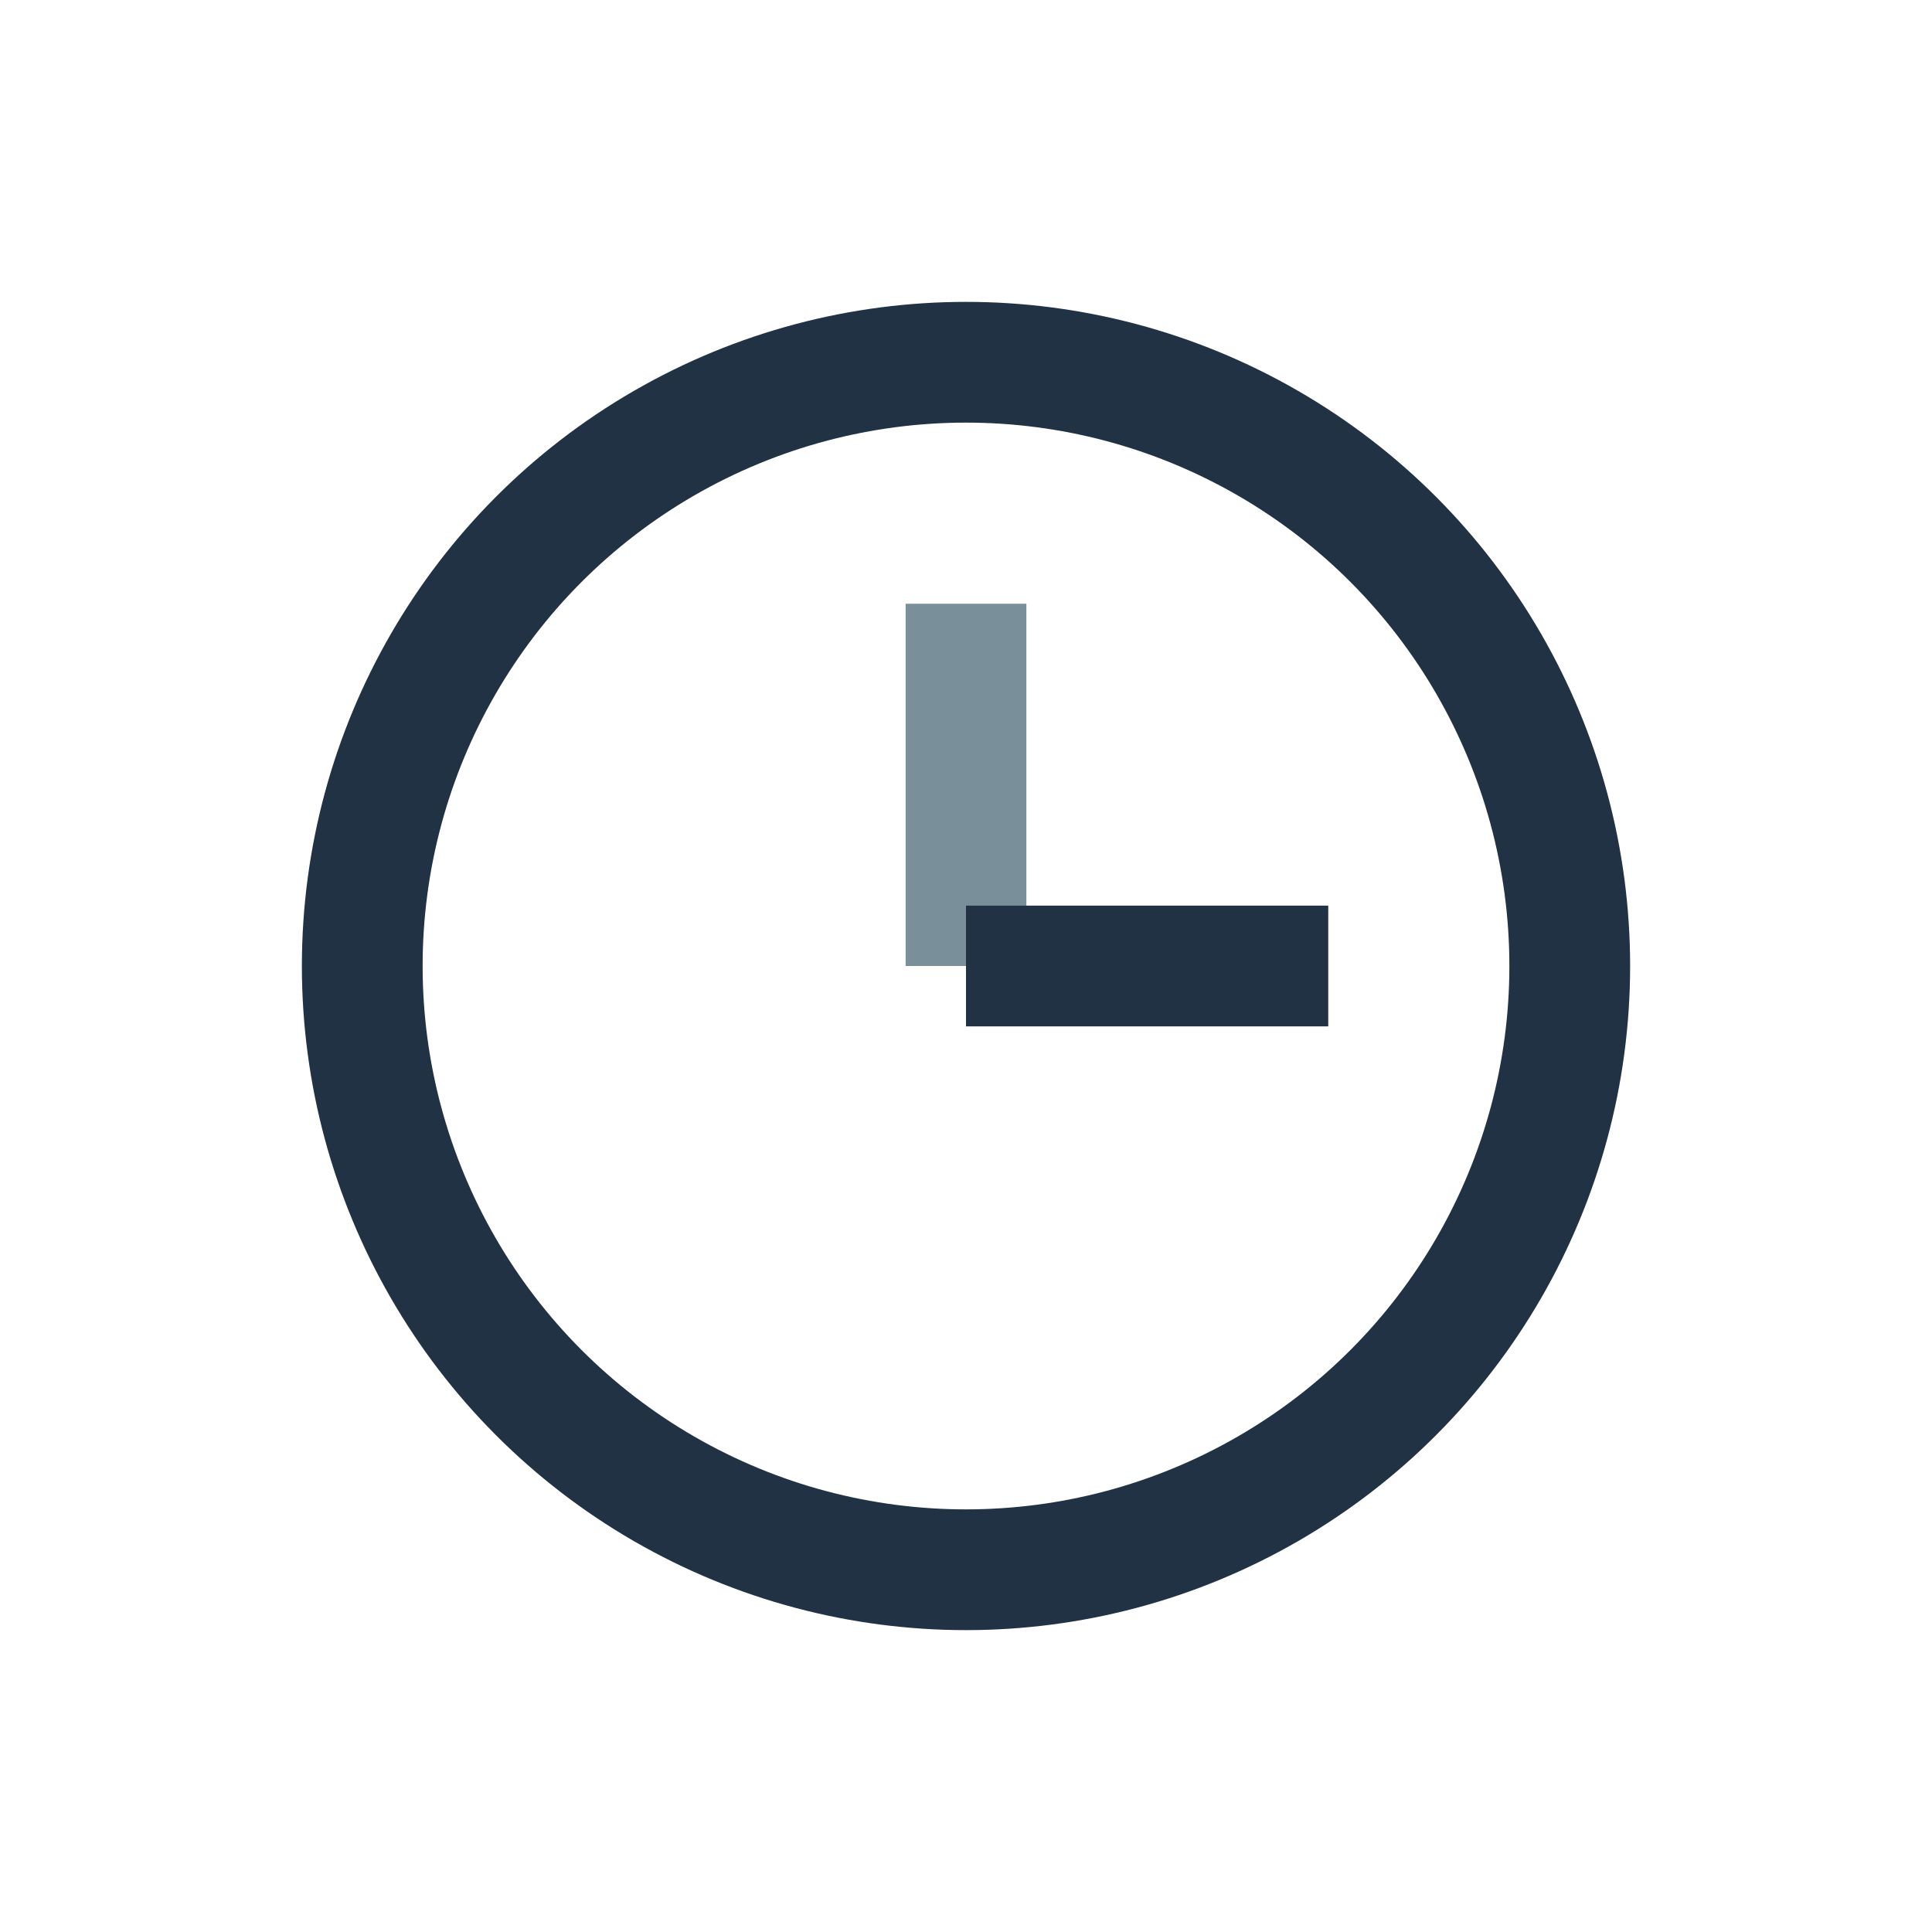
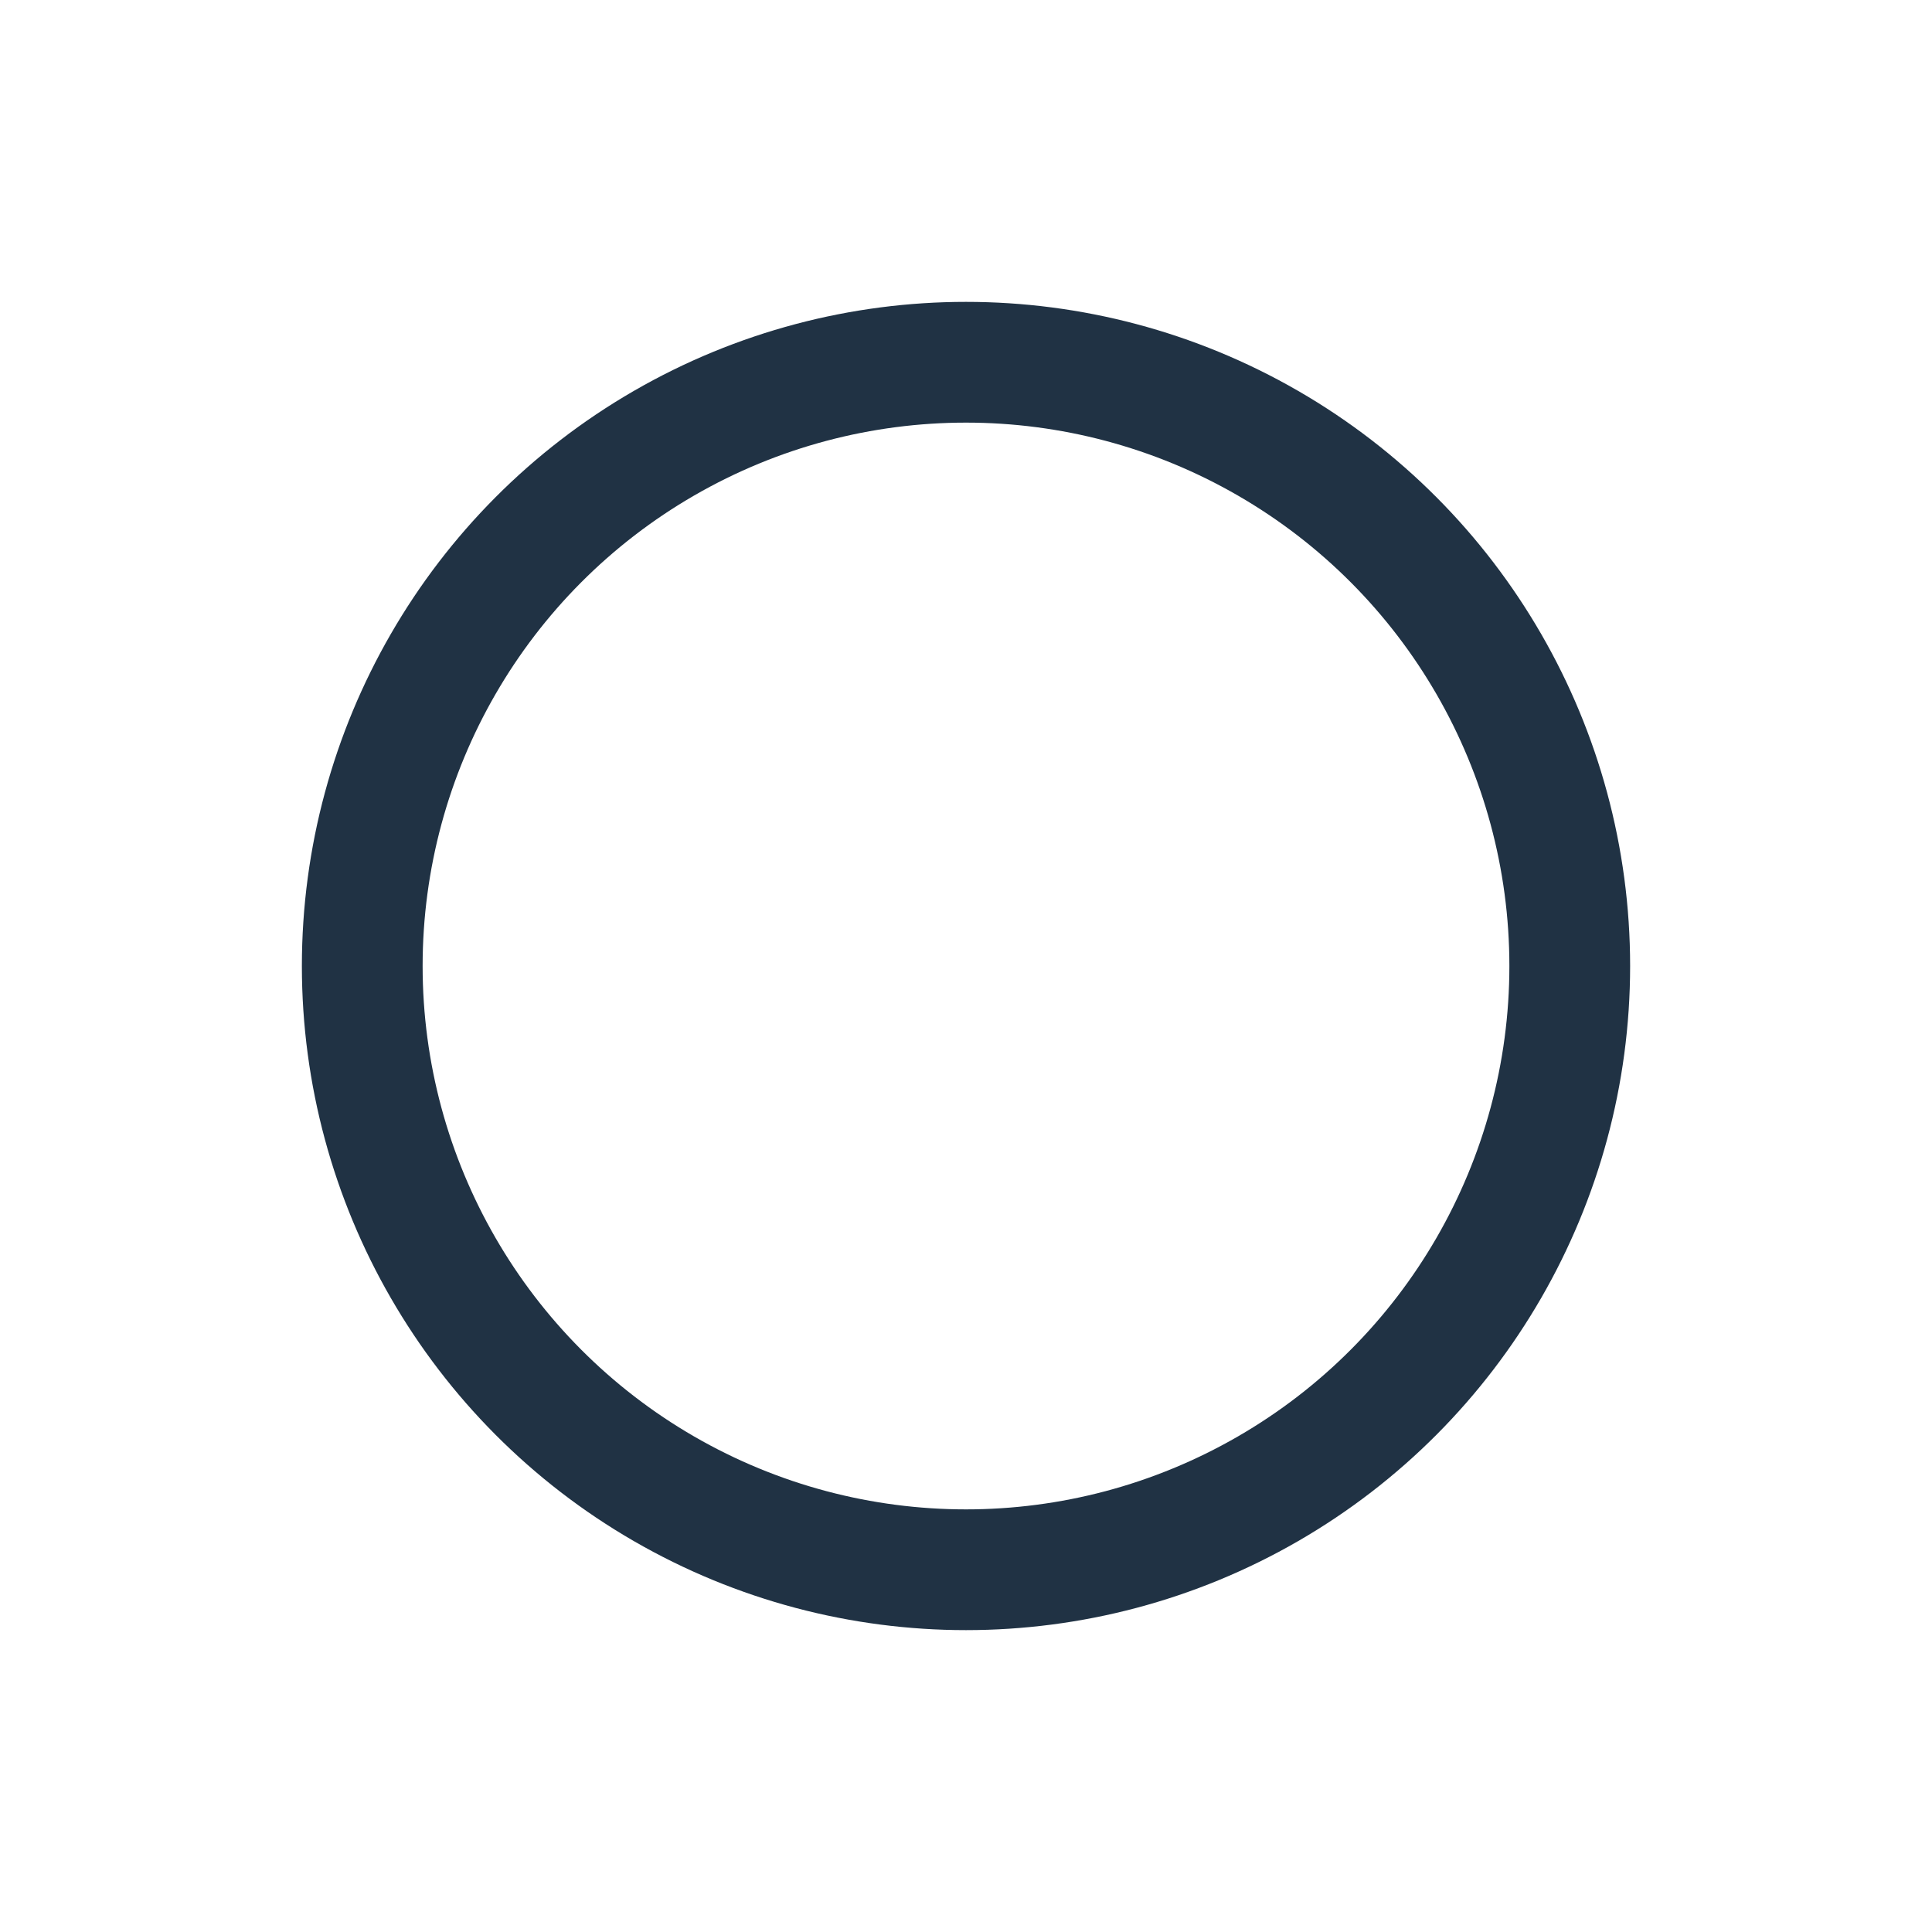
<svg xmlns="http://www.w3.org/2000/svg" width="32" height="32" viewBox="0 0 32 32">
  <circle cx="16" cy="16" r="10" fill="none" stroke="#203244" stroke-width="2" />
-   <line x1="16" y1="16" x2="16" y2="10" stroke="#79909a" stroke-width="2" />
-   <line x1="16" y1="16" x2="22" y2="16" stroke="#203244" stroke-width="2" />
</svg>